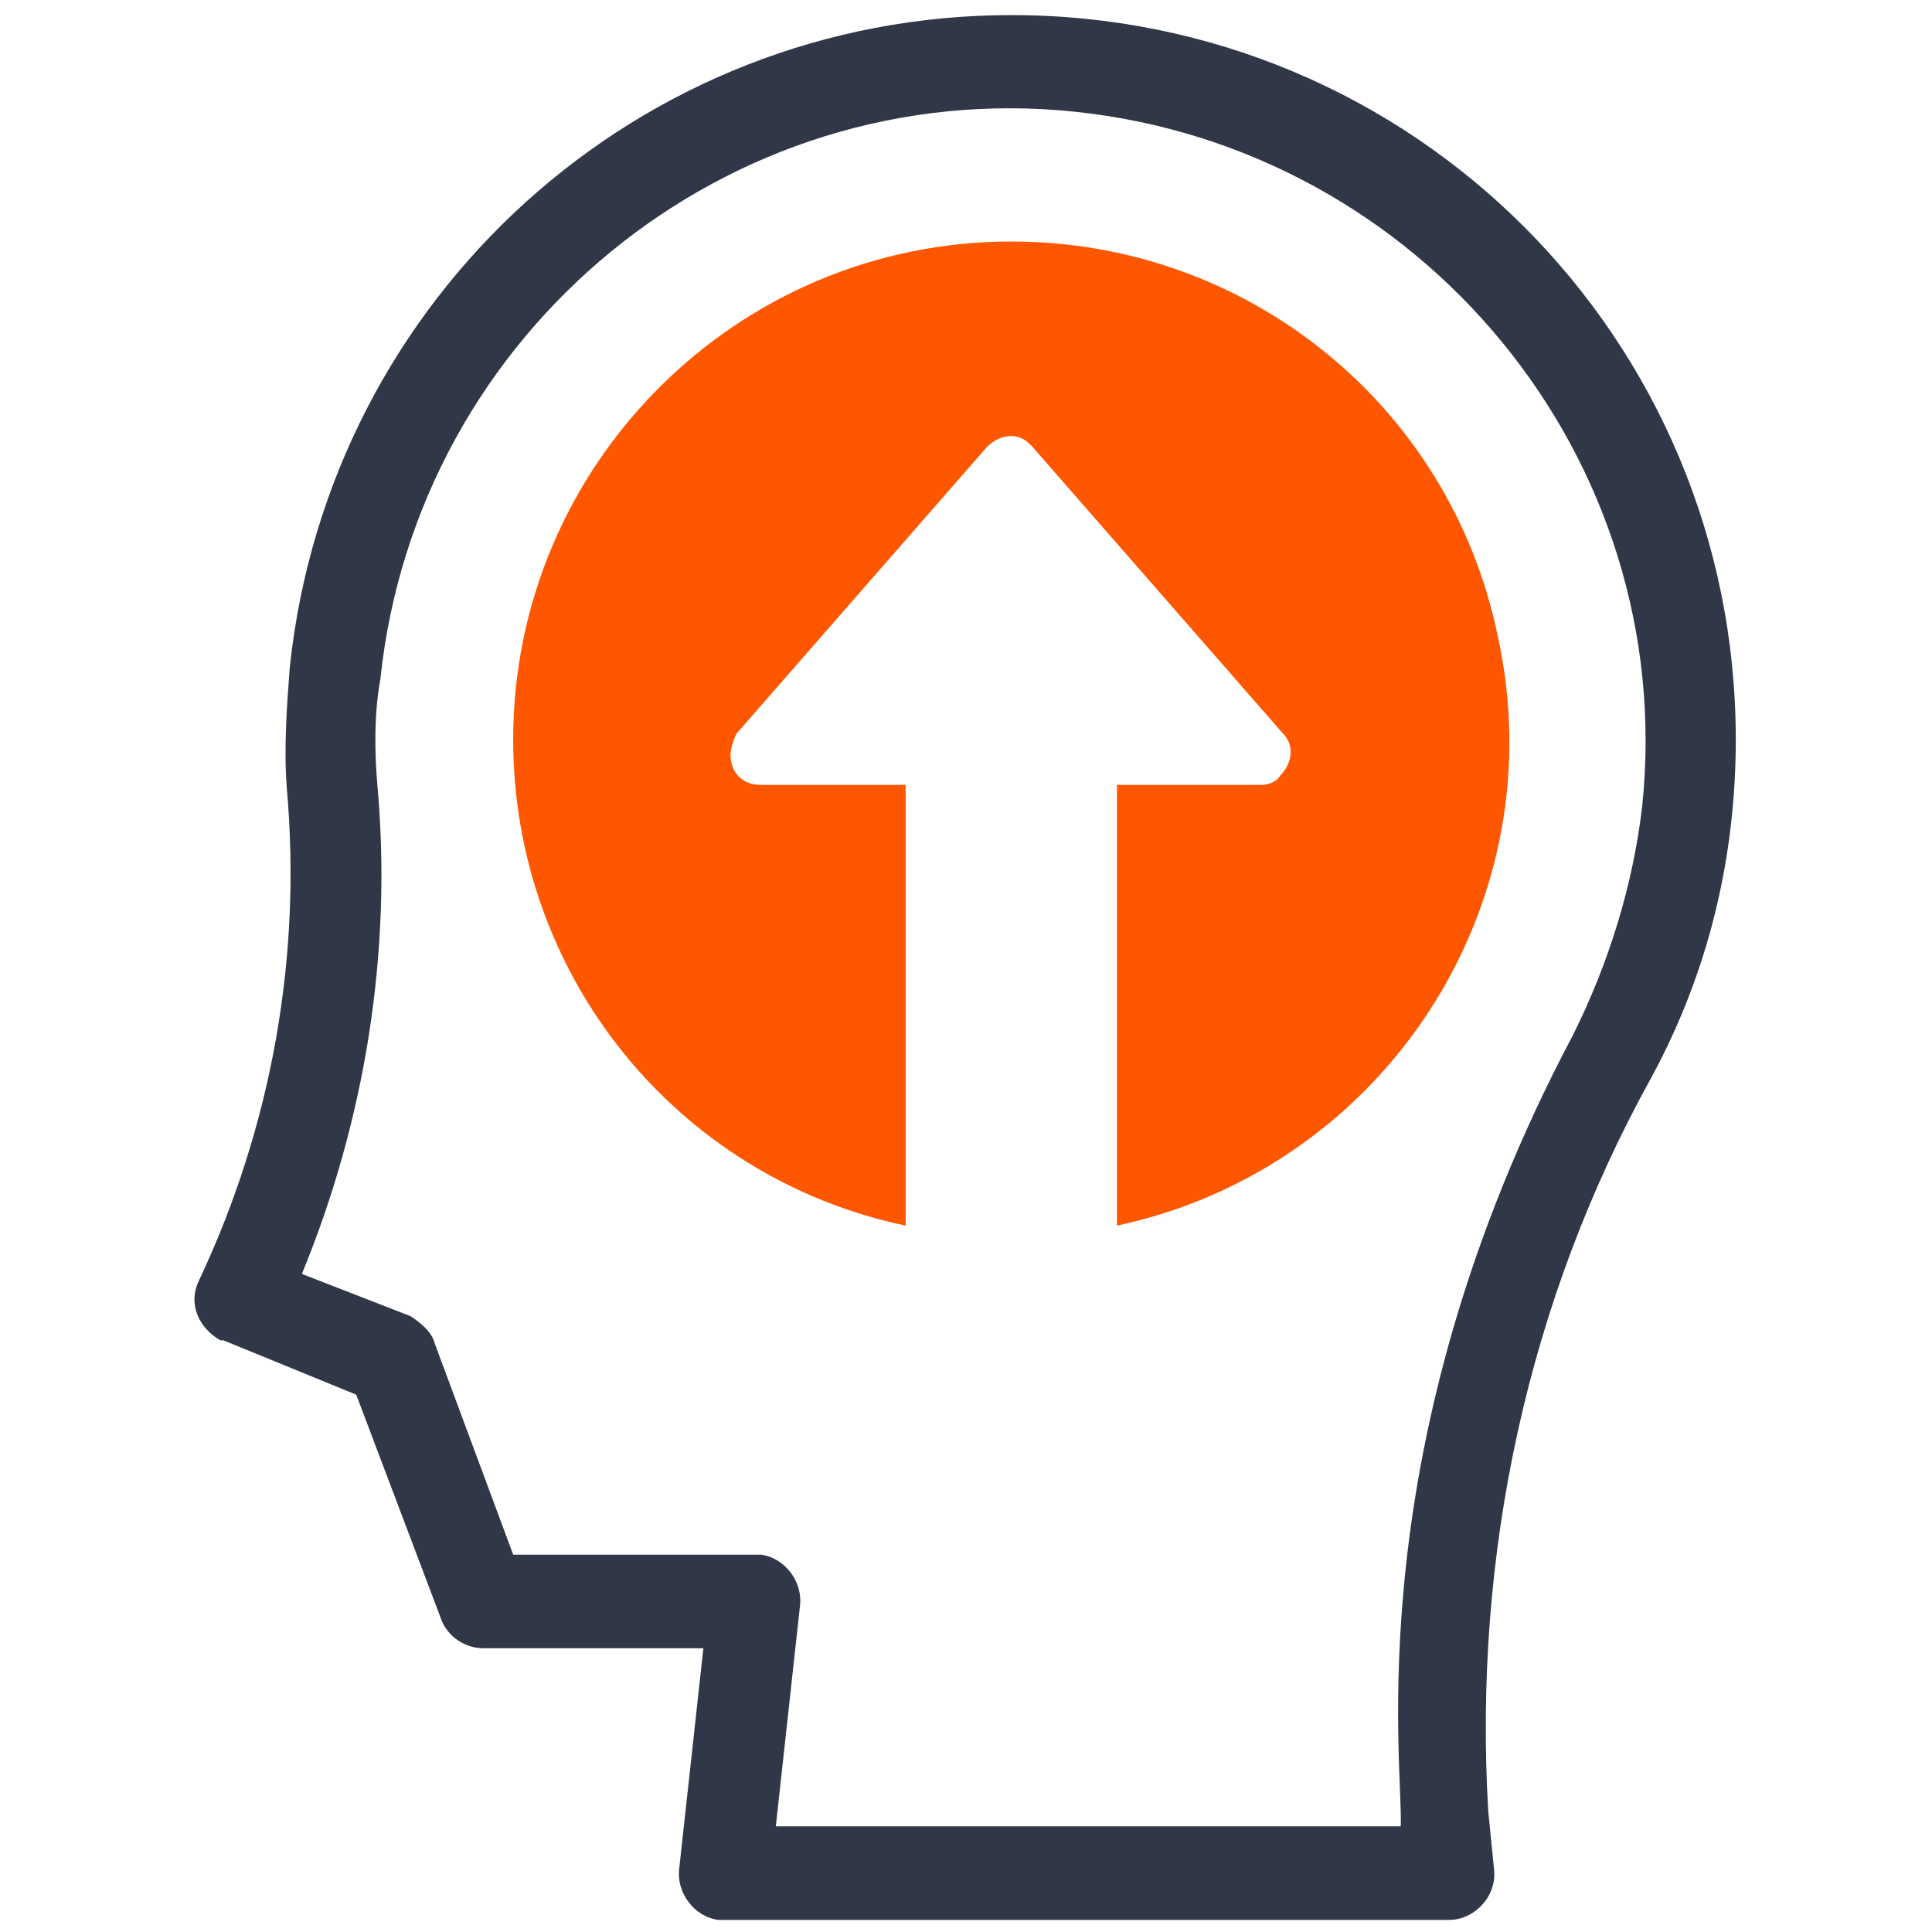
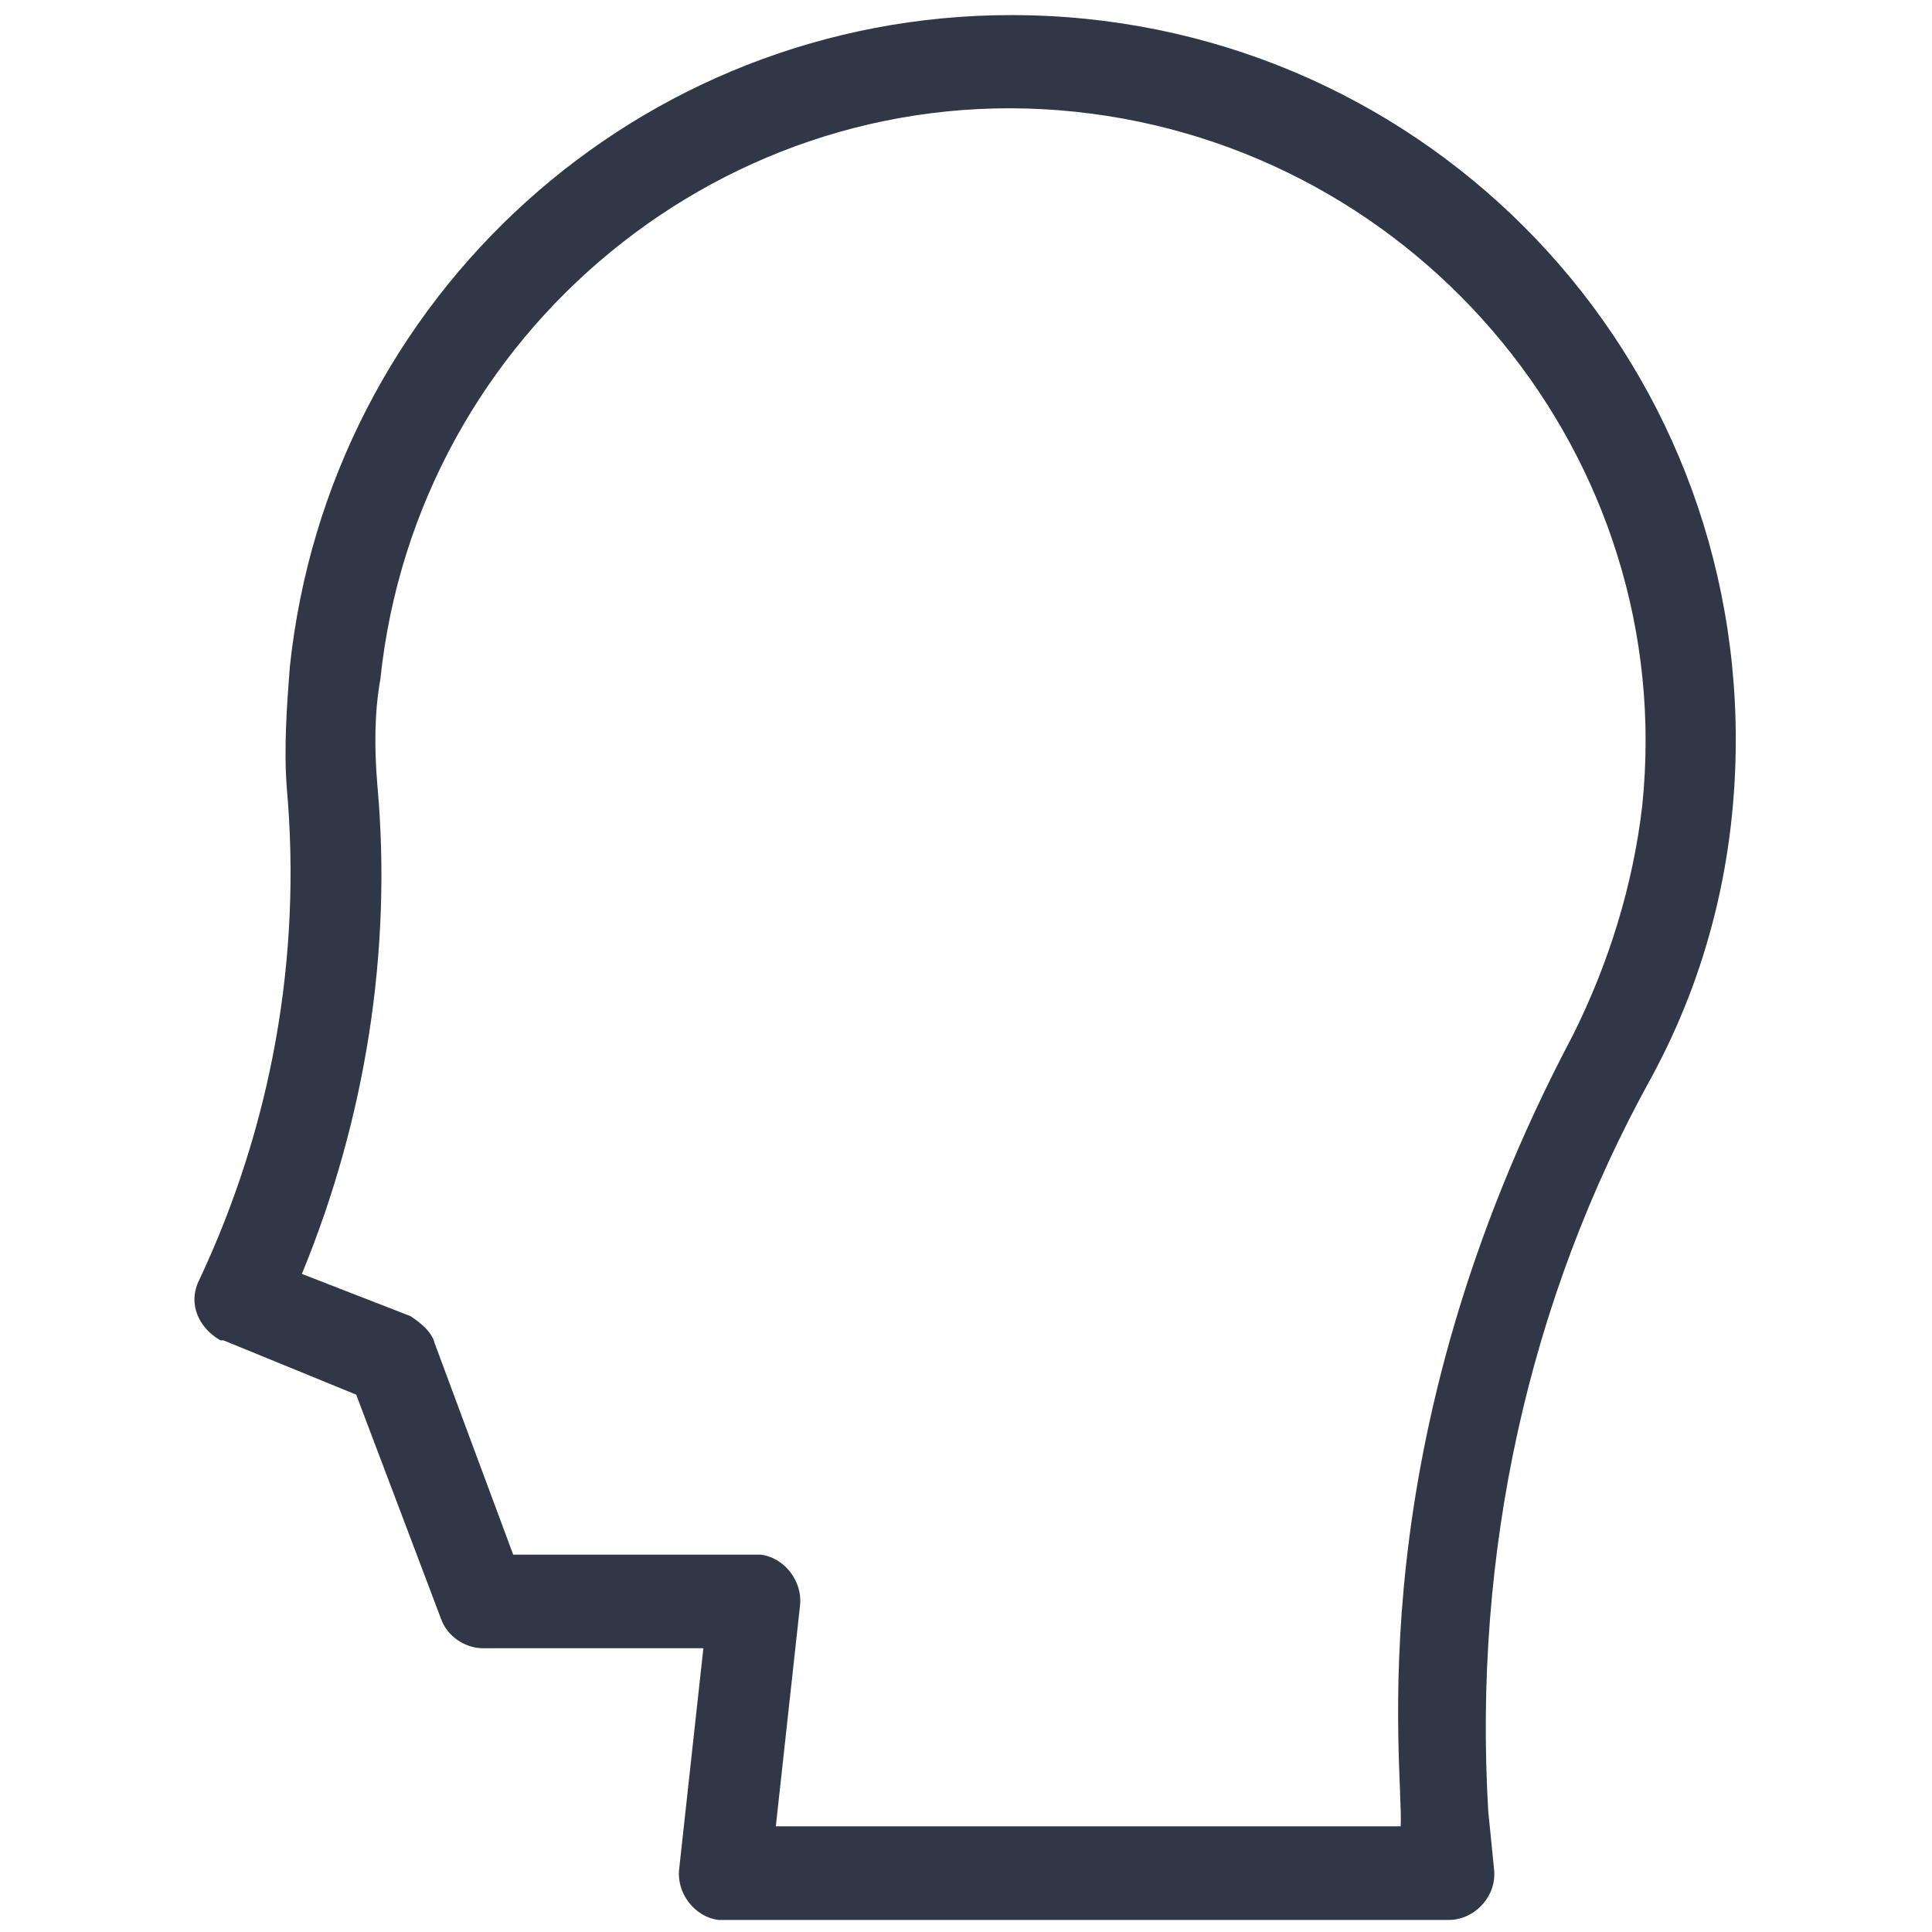
<svg xmlns="http://www.w3.org/2000/svg" version="1.1" id="artwork" x="0px" y="0px" viewBox="0 0 64 64" style="enable-background:new 0 0 64 64;" xml:space="preserve">
  <style type="text/css">
	.st0{fill:#303747;}
	.st1{fill:#FF5700;}
</style>
  <title>Motivation</title>
  <g>
    <path class="st0" d="M57.5,24.5c0-13.3-10.7-24-24-24c-12.3,0-22.6,9.3-23.9,21.6c-0.1,1.3-0.2,2.7-0.1,4C10,31.7,9,37.3,6.6,42.4   c-0.4,0.8,0,1.6,0.7,2c0,0,0.1,0,0.1,0l4.4,1.8l2.8,7.4c0.2,0.6,0.8,1,1.4,1h7.3l-0.8,7.3c-0.1,0.8,0.5,1.6,1.3,1.7   c0.1,0,0.1,0,0.2,0h24c0.8,0,1.5-0.7,1.5-1.5c0,0,0-0.1,0-0.1L49.3,60c-0.5-8.5,1.3-16.9,5.4-24.3C56.6,32.2,57.5,28.4,57.5,24.5z    M52.1,34.3c-7.2,13.6-5.6,24.2-5.7,26.2H25.7l0.8-7.3c0.1-0.8-0.5-1.6-1.3-1.7c-0.1,0-0.1,0-0.2,0h-8l-2.6-7   c-0.1-0.4-0.5-0.7-0.8-0.9L10,42.2c2.1-5.1,3-10.7,2.5-16.2c-0.1-1.2-0.1-2.4,0.1-3.5c1.2-11.5,11.5-20,23-18.8s20,11.5,18.8,23   C54.1,29.3,53.3,31.9,52.1,34.3z" />
-     <path class="st1" d="M33.5,8C24.4,8,17,15.4,17,24.5c0,7.8,5.4,14.5,13,16.1V26h-4.8c-0.6,0-1-0.4-1-1c0-0.2,0.1-0.5,0.2-0.7   l8.3-9.5c0.4-0.4,1-0.5,1.4-0.1c0,0,0.1,0.1,0.1,0.1l8.3,9.5c0.4,0.4,0.3,1-0.1,1.4C42.3,25.9,42,26,41.8,26H37v14.6   c8.9-1.9,14.6-10.7,12.6-19.6C48,13.4,41.3,8,33.5,8L33.5,8z" />
  </g>
</svg>